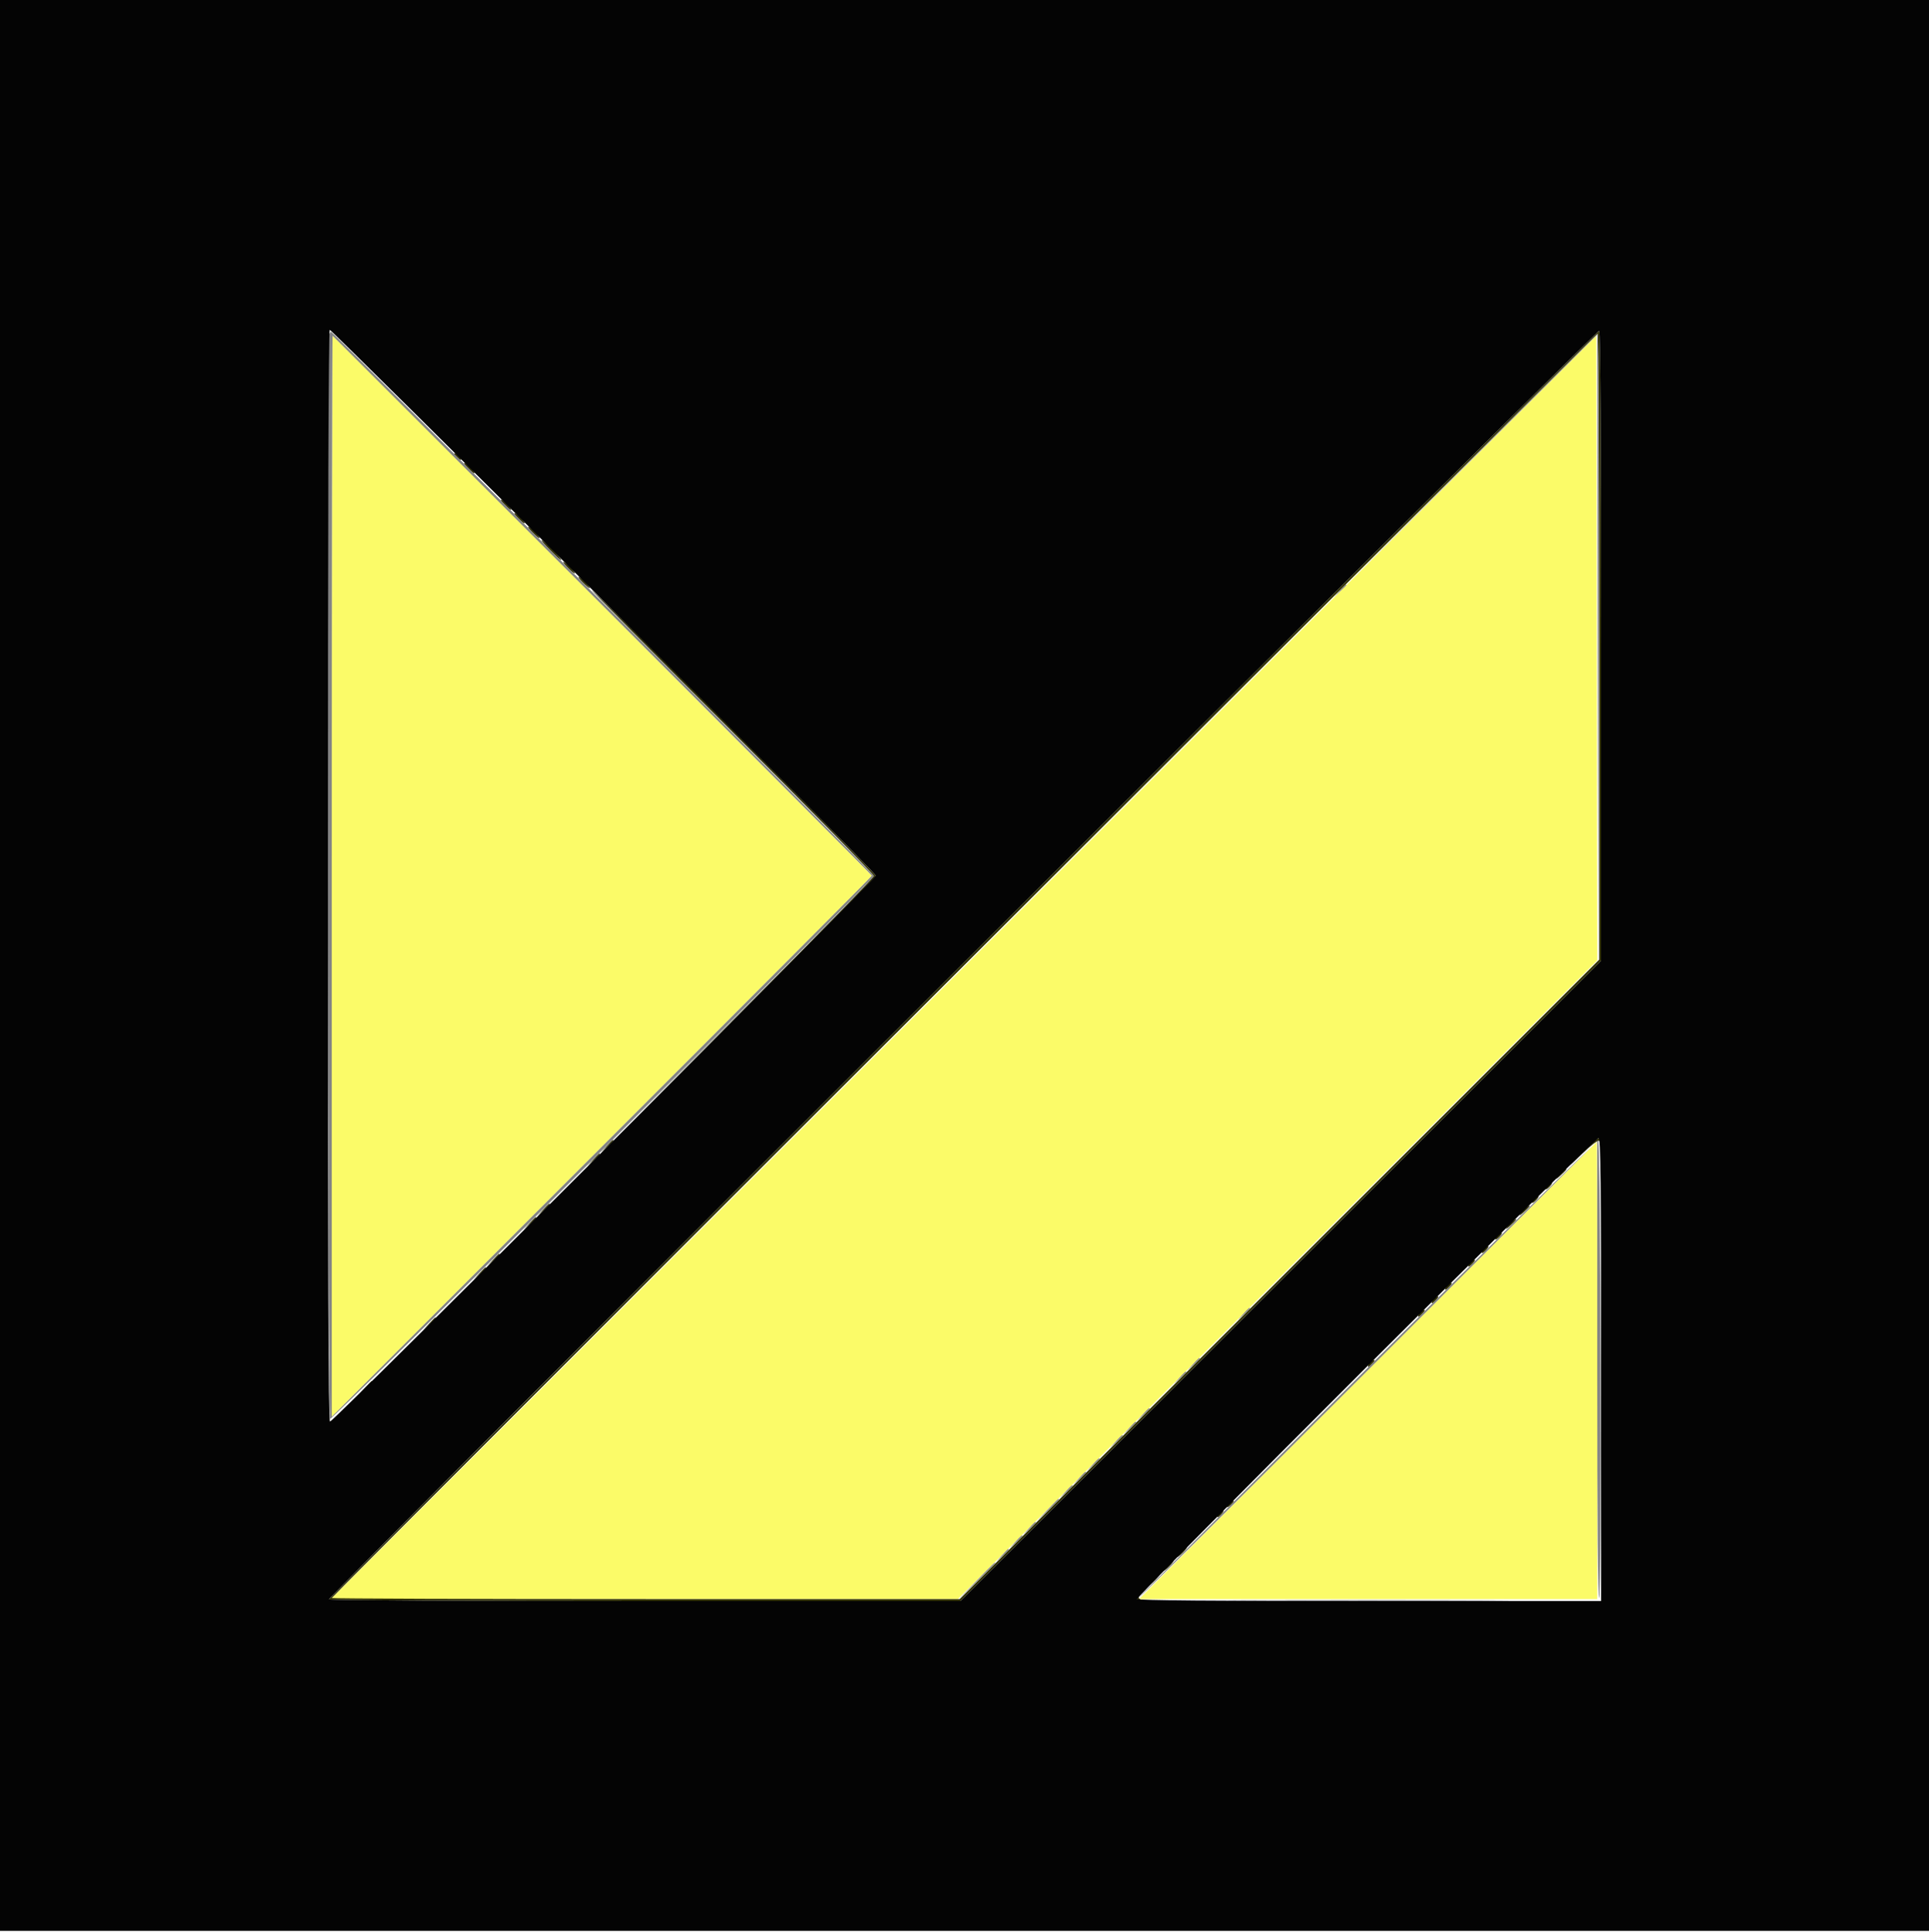
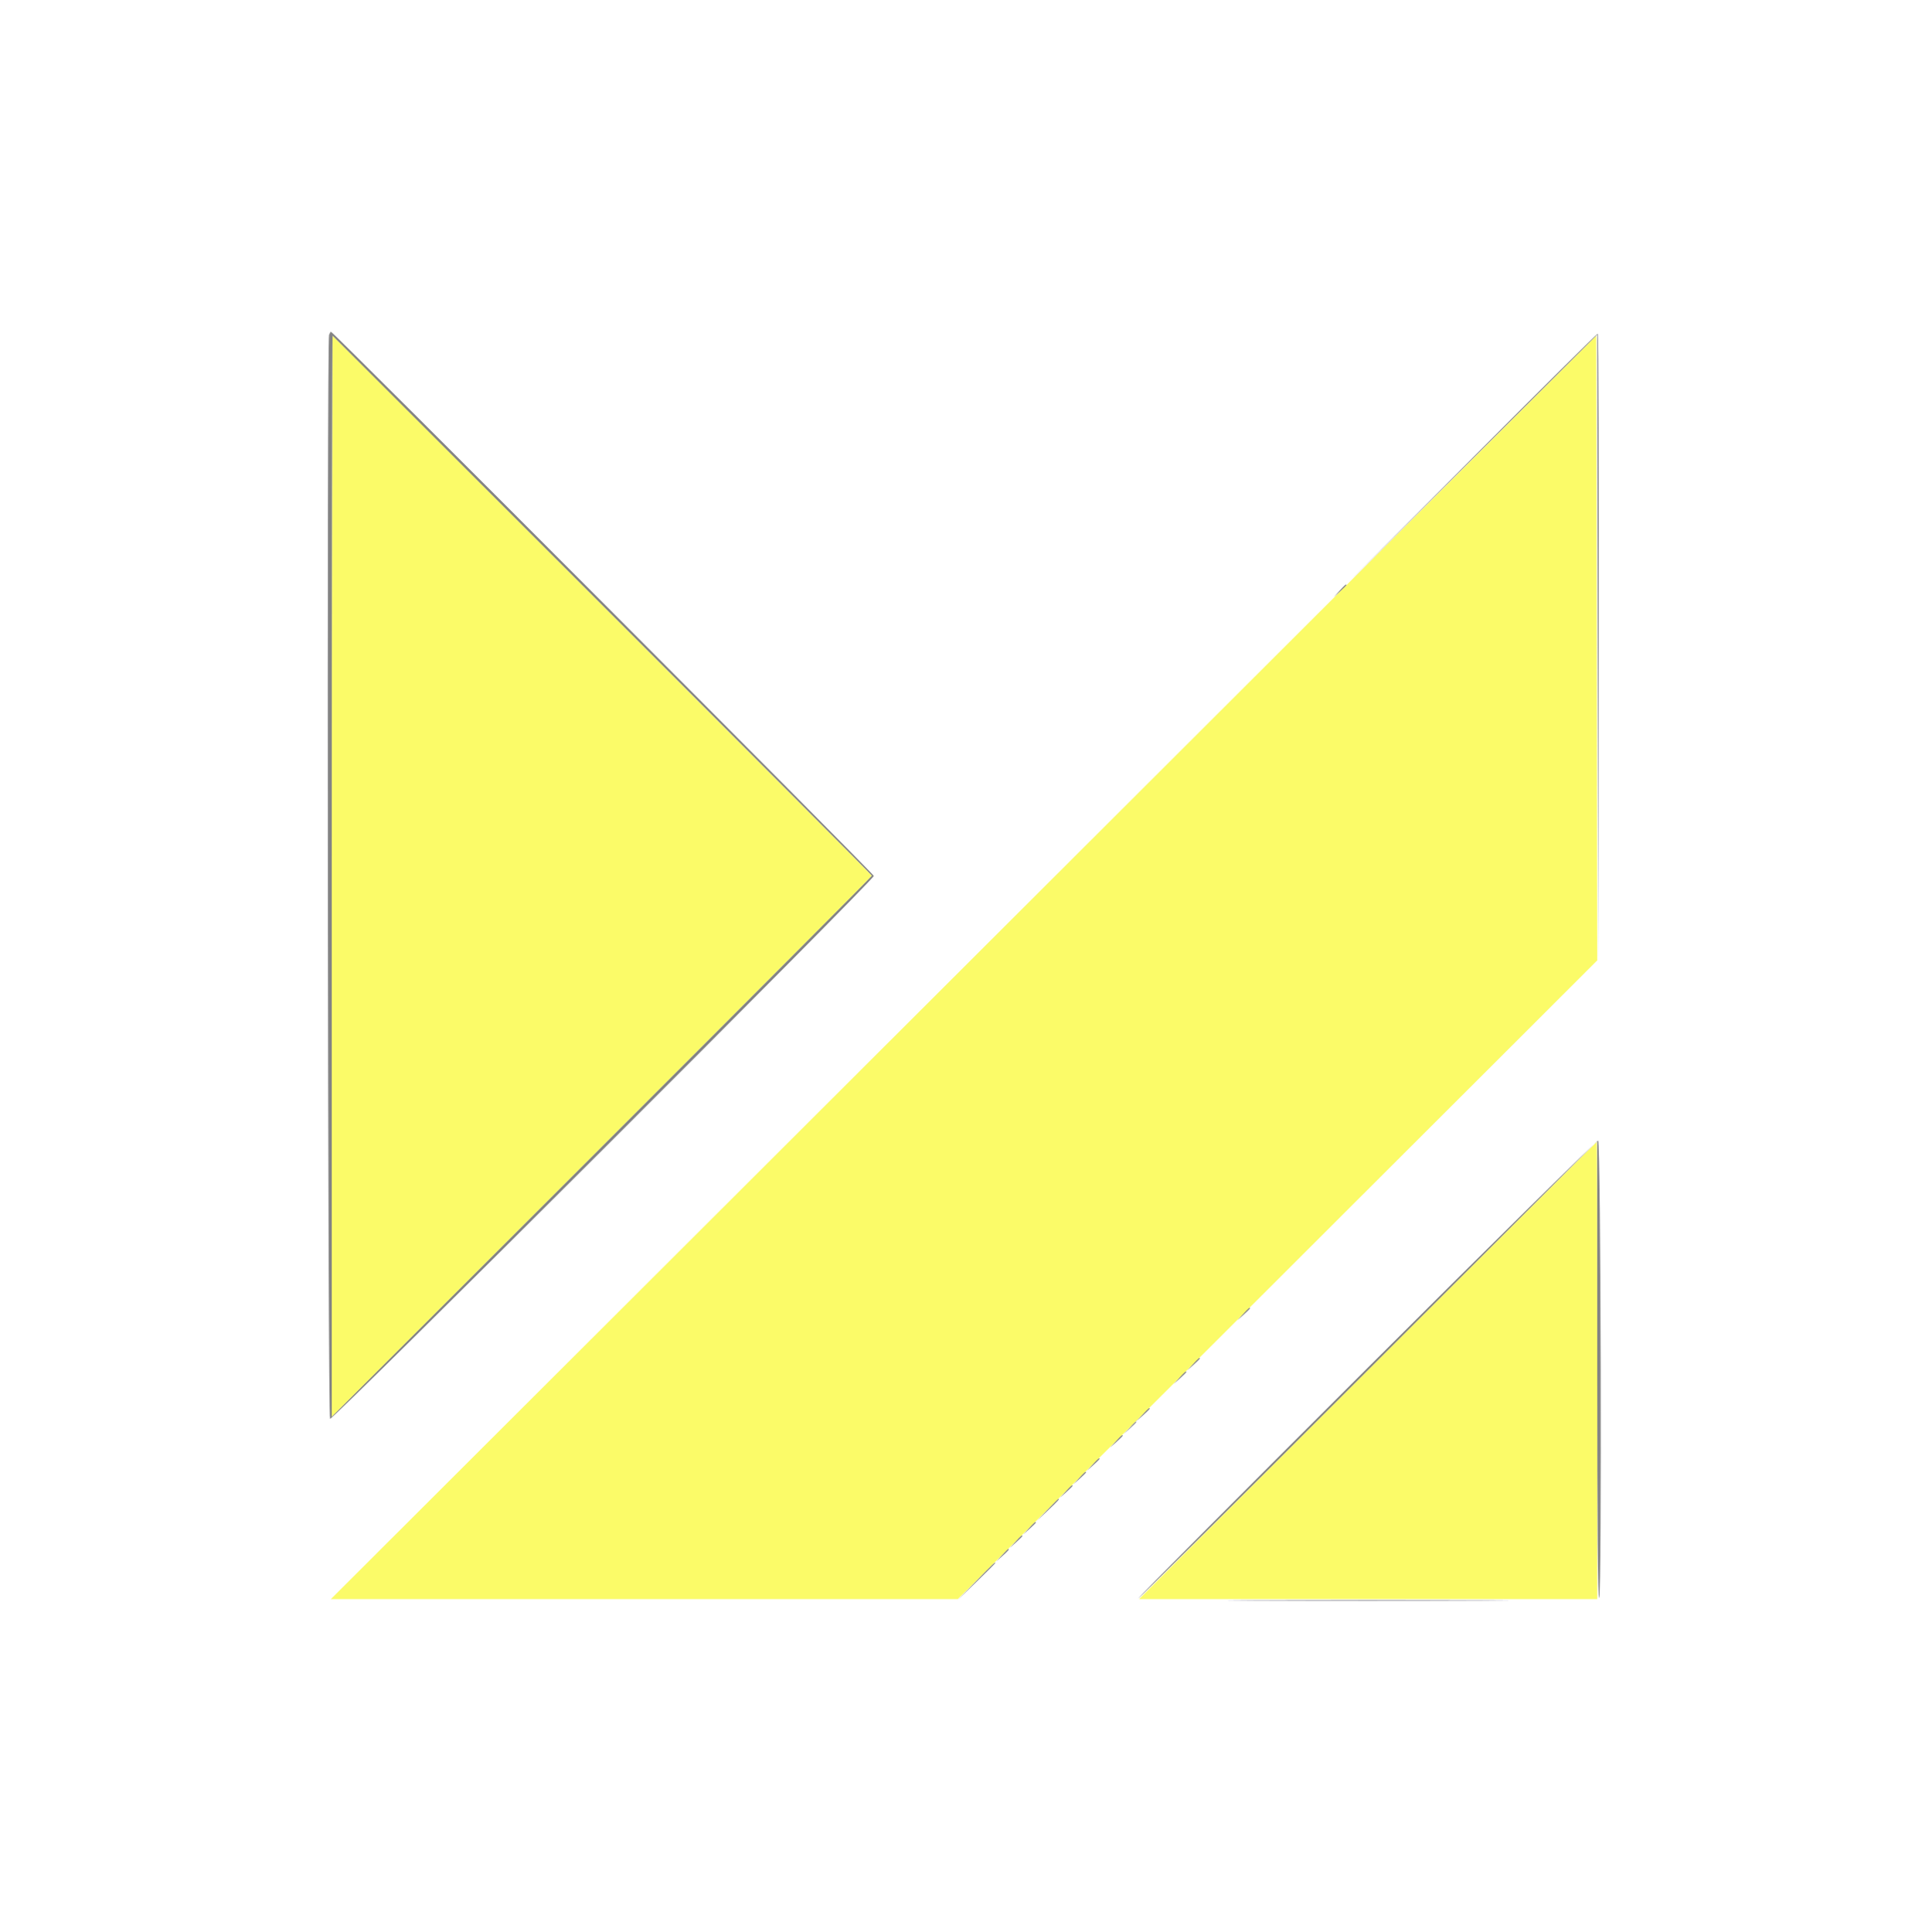
<svg xmlns="http://www.w3.org/2000/svg" viewBox="0 0 400 400.694">
  <g fill-rule="evenodd">
    <path fill="#fbfb68" d="M68.8 181.633v112.166l56-55.999c30.8-30.799 56-56.092 56-56.205 0-.146-110.096-110.383-111.818-111.962-.1-.091-.182 50.308-.182 112m131.007 18.979L68.615 331.6h130.013l66.287-66.218 66.287-66.219-.101-64.77-.101-64.77-131.193 130.989M283.6 284.2l-47.399 47.4H331.2v-47.4c0-26.07-.045-47.4-.101-47.4-.055 0-21.43 21.33-47.499 47.4" />
-     <path fill="#343407" d="M199.617 199.836c-72.378 72.311-131.5 131.63-131.383 131.819.118.191 29.45.345 65.57.345h65.357l66.42-66.373L332 199.253V134.05c0-42.334-.138-65.288-.394-65.446-.216-.134-59.611 58.92-131.989 131.232M331.6 134.1v64.899L265.3 265.3l-66.299 66.3H133.9c-35.805 0-65.1-.098-65.1-.218 0-.33 262.155-262.154 262.5-262.169.165-.007.3 29.192.3 64.887M94.63 94.748c.424.412.841.686.927.61.252-.223-.814-1.358-1.276-1.358-.232 0-.074.337.349.748m2.445 2.406c.619.635 1.201 1.084 1.293.999.233-.216-1.624-2.153-2.063-2.153-.195 0 .151.519.77 1.154m7.609 7.571c.614.618 1.192 1.068 1.284.998.241-.181-1.638-2.123-2.054-2.123-.191 0 .156.506.77 1.125m2.8 2.8c.614.618 1.192 1.068 1.284.998.241-.181-1.638-2.123-2.054-2.123-.191 0 .156.506.77 1.125m2.916 2.875c.645.66 1.303 1.2 1.461 1.2.159 0-.229-.54-.861-1.2-.632-.66-1.29-1.2-1.461-1.2-.172 0 .216.54.861 1.2m3.708 3.728c1.151 1.171 2.171 2.067 2.268 1.991.228-.178-3.649-4.119-4.053-4.119-.169 0 .634.958 1.785 2.128m2.692 2.411c0 .158.54.816 1.2 1.461.66.645 1.2 1.033 1.2.861 0-.171-.54-.829-1.2-1.461-.66-.632-1.2-1.02-1.2-.861m4.062 4.261c.66.66 1.309 1.2 1.444 1.2.134 0-.274-.54-.906-1.2-.632-.66-1.282-1.2-1.444-1.2-.162 0 .246.54.906 1.2m30.959 30.944c16.158 16.139 29.379 29.593 29.379 29.898 0 .306-11.025 11.626-24.5 25.157L132.2 231.4l24.7-24.599c13.585-13.529 24.7-24.87 24.7-25.201 0-.576-58.307-59.2-58.88-59.2-.153 0 12.942 13.205 29.101 29.344m176.774 86.593c-1.317 1.286-2.654 2.681-2.971 3.1-.317.42.789-.564 2.458-2.186 1.708-1.659 3.229-2.83 3.477-2.676.242.15.441.082.441-.151 0-.941-1.132-.305-3.405 1.913m-202.82-.637L124.6 239l1.3-1.175c1.212-1.095 1.484-1.425 1.175-1.425-.069 0-.654.585-1.3 1.3m-2.8 2.8-1.175 1.3 1.3-1.175c1.212-1.095 1.484-1.425 1.175-1.425-.069 0-.654.585-1.3 1.3M324 242.913c-.33.268-.863.847-1.185 1.287-.321.44-.006.271.7-.375 1.152-1.053 1.485-1.45 1.185-1.412-.055.007-.37.232-.7.5m-3.14 2.929c-.298.336-.461.69-.365.787.097.097.503-.185.903-.627.399-.441.563-.795.364-.787-.199.009-.605.29-.902.627m-2.8 2.8c-.298.336-.461.69-.365.787.097.097.503-.185.903-.627.399-.441.563-.795.364-.787-.199.009-.605.29-.902.627M112.575 250.9l-1.175 1.3 1.3-1.175c.715-.646 1.3-1.231 1.3-1.3 0-.309-.33-.037-1.425 1.175m203.825-.387c-.33.268-.863.847-1.185 1.287-.321.44-.006.271.7-.375 1.152-1.053 1.485-1.45 1.185-1.412-.055.007-.37.232-.7.5M109.775 253.7 108.6 255l1.3-1.175c1.212-1.095 1.484-1.425 1.175-1.425-.069 0-.654.585-1.3 1.3m203.825-.387c-.33.268-.863.847-1.185 1.287-.321.44-.006.271.7-.375 1.152-1.053 1.485-1.45 1.185-1.412-.055.007-.37.232-.7.5m-3.14 2.929c-.298.336-.461.69-.365.787.097.097.503-.185.903-.627.399-.441.563-.795.364-.787-.199.009-.605.29-.902.627m-2.8 2.8c-.298.336-.461.69-.365.787.097.097.503-.185.903-.627.399-.441.563-.795.364-.787-.199.009-.605.29-.902.627M102.175 261.3 101 262.6l1.3-1.175c1.212-1.095 1.484-1.425 1.175-1.425-.069 0-.654.585-1.3 1.3m202.685.542c-.298.336-.461.69-.365.787.097.097.503-.185.903-.627.399-.441.563-.795.364-.787-.199.009-.605.29-.902.627M99.375 264.1l-1.175 1.3 1.3-1.175c1.212-1.095 1.484-1.425 1.175-1.425-.069 0-.654.585-1.3 1.3m200.685 2.542c-.298.336-.461.69-.365.787.097.097.503-.185.903-.627.399-.441.563-.795.364-.787-.199.009-.605.29-.902.627m-2.8 2.8c-.298.336-.461.69-.365.787.097.097.503-.185.903-.627.399-.441.563-.795.364-.787-.199.009-.605.29-.902.627m-2.8 2.8c-.298.336-.461.69-.365.787.097.097.503-.185.903-.627.399-.441.563-.795.364-.787-.199.009-.605.29-.902.627M88.975 274.5l-1.175 1.3 1.3-1.175c1.212-1.095 1.484-1.425 1.175-1.425-.069 0-.654.585-1.3 1.3m195.085 8.142c-.298.336-.461.69-.365.787.097.097.503-.185.903-.627.399-.441.563-.795.364-.787-.199.009-.605.29-.902.627M75.775 287.7 74.6 289l1.3-1.175c1.212-1.095 1.484-1.425 1.175-1.425-.069 0-.654.585-1.3 1.3m179.017 24.11c-.748.901-.314 1.005.578.138.423-.411.581-.748.349-.748-.232 0-.649.274-.927.61m-2 2c-.278.335-.426.69-.328.788.098.098.482-.177.853-.61.372-.433.519-.788.328-.788s-.575.274-.853.61m-7.991 7.988c-1.307 1.392-.851 1.504.515.127.614-.619.961-1.125.77-1.125-.191 0-.769.449-1.285.998m-2.8 2.8c-1.325 1.411-.84 1.556.524.156.619-.635.965-1.154.77-1.154-.196 0-.778.449-1.294.998M239 327.6c-.632.66-1.02 1.2-.861 1.2.158 0 .816-.54 1.461-1.2.645-.66 1.033-1.2.861-1.2-.171 0-.829.54-1.461 1.2m-2.572 2.57c-.894.952-.848 1.836.096 1.824.293-.004.251-.149-.108-.376-.484-.305-.393-.547.52-1.394.608-.563.947-1.024.754-1.024-.193 0-.761.437-1.262.97" />
-     <path fill="#848484" d="M68.243 69.433c-.478 1.245-.275 224.5.204 224.796.525.324 112.753-111.737 112.753-112.586 0-.46-112.109-112.843-112.568-112.843-.081 0-.256.285-.389.633M305.199 95.1 279.4 121l25.899-25.798 25.899-25.797.102 64.997.102 64.998.099-65.1c.055-35.805-.037-65.1-.202-65.1-.166 0-11.911 11.655-26.1 25.9m-180.217 30.494c30.7 30.687 55.818 55.887 55.818 56.001 0 .113-25.2 25.406-56 56.205l-56 55.999V181.633c0-61.692.082-112.091.182-112 .1.092 25.3 25.274 56 55.961m152.793-3.094-1.175 1.3 1.3-1.175c.715-.646 1.3-1.231 1.3-1.3 0-.309-.33-.037-1.425 1.175m5.706 161.271C257.366 309.832 236 331.299 236 331.476c0 .178 21.42-21.097 47.6-47.276l47.6-47.599v47.58c0 31.85.133 47.446.402 47.177.571-.571.352-94.64-.221-94.831-.231-.077-21.786 21.183-47.9 47.244M257.775 272.5l-1.175 1.3 1.3-1.175c.715-.646 1.3-1.231 1.3-1.3 0-.309-.33-.037-1.425 1.175m-10.4 10.4-1.175 1.3 1.3-1.175c.715-.646 1.3-1.231 1.3-1.3 0-.309-.33-.037-1.425 1.175m-2.8 2.8L243.4 287l1.3-1.175c.715-.646 1.3-1.231 1.3-1.3 0-.309-.33-.037-1.425 1.175m-7.6 7.6-1.175 1.3 1.3-1.175c.715-.646 1.3-1.231 1.3-1.3 0-.309-.33-.037-1.425 1.175m-2.8 2.8L233 297.4l1.3-1.175c.715-.646 1.3-1.231 1.3-1.3 0-.309-.33-.037-1.425 1.175m-2.8 2.8-1.175 1.3 1.3-1.175c.715-.646 1.3-1.231 1.3-1.3 0-.309-.33-.037-1.425 1.175m-4.8 4.8L225.4 305l1.3-1.175c.715-.646 1.3-1.231 1.3-1.3 0-.309-.33-.037-1.425 1.175m-2.8 2.8-1.175 1.3 1.3-1.175c.715-.646 1.3-1.231 1.3-1.3 0-.309-.33-.037-1.425 1.175m-2.8 2.8-1.175 1.3 1.3-1.175c.715-.646 1.3-1.231 1.3-1.3 0-.309-.33-.037-1.425 1.175m-3.789 3.8L215 315.4l2.3-2.186c2.137-2.032 2.483-2.414 2.186-2.414-.062 0-1.097 1.035-2.3 2.3m-3.811 3.8-1.175 1.3 1.3-1.175c.715-.646 1.3-1.231 1.3-1.3 0-.309-.33-.037-1.425 1.175m-2.8 2.8L209.4 321l1.3-1.175c.715-.646 1.3-1.231 1.3-1.3 0-.309-.33-.037-1.425 1.175m-2.8 2.8-1.175 1.3 1.3-1.175c1.212-1.095 1.484-1.425 1.175-1.425-.069 0-.654.585-1.3 1.3m-5.383 5.4-3.792 3.9 3.9-3.792c2.145-2.086 3.9-3.841 3.9-3.9 0-.29-.486.17-4.008 3.792m57.677 4c12.908.058 34.148.058 47.2 0 13.052-.059 2.491-.106-23.469-.106-25.96-.001-36.639.047-23.731.106" />
-     <path fill="#040404" d="M0 200.2v200.2h400V0H0v200.2m125.188-75.536c31.027 30.946 56.412 56.555 56.412 56.911 0 .709-112.452 113.225-113.161 113.225-.318 0-.439-31.303-.439-113.2 0-72.854.138-113.2.388-113.2.213 0 25.773 25.319 56.8 56.264M332 134.05v65.203l-66.419 66.374L199.161 332h-65.357c-36.12 0-65.452-.154-65.57-.345-.298-.482 262.89-263.349 263.372-263.051.256.158.394 23.112.394 65.446M332 284v48h-47.976c-32.451 0-48.059-.133-48.231-.412-.296-.479 94.91-95.588 95.686-95.588.425 0 .521 8.848.521 48" />
+     <path fill="#848484" d="M68.243 69.433c-.478 1.245-.275 224.5.204 224.796.525.324 112.753-111.737 112.753-112.586 0-.46-112.109-112.843-112.568-112.843-.081 0-.256.285-.389.633M305.199 95.1 279.4 121l25.899-25.798 25.899-25.797.102 64.997.102 64.998.099-65.1c.055-35.805-.037-65.1-.202-65.1-.166 0-11.911 11.655-26.1 25.9m-180.217 30.494c30.7 30.687 55.818 55.887 55.818 56.001 0 .113-25.2 25.406-56 56.205l-56 55.999V181.633c0-61.692.082-112.091.182-112 .1.092 25.3 25.274 56 55.961m152.793-3.094-1.175 1.3 1.3-1.175c.715-.646 1.3-1.231 1.3-1.3 0-.309-.33-.037-1.425 1.175m5.706 161.271C257.366 309.832 236 331.299 236 331.476c0 .178 21.42-21.097 47.6-47.276l47.6-47.599v47.58c0 31.85.133 47.446.402 47.177.571-.571.352-94.64-.221-94.831-.231-.077-21.786 21.183-47.9 47.244M257.775 272.5l-1.175 1.3 1.3-1.175c.715-.646 1.3-1.231 1.3-1.3 0-.309-.33-.037-1.425 1.175m-10.4 10.4-1.175 1.3 1.3-1.175c.715-.646 1.3-1.231 1.3-1.3 0-.309-.33-.037-1.425 1.175m-2.8 2.8L243.4 287l1.3-1.175c.715-.646 1.3-1.231 1.3-1.3 0-.309-.33-.037-1.425 1.175m-7.6 7.6-1.175 1.3 1.3-1.175c.715-.646 1.3-1.231 1.3-1.3 0-.309-.33-.037-1.425 1.175L233 297.4l1.3-1.175c.715-.646 1.3-1.231 1.3-1.3 0-.309-.33-.037-1.425 1.175m-2.8 2.8-1.175 1.3 1.3-1.175c.715-.646 1.3-1.231 1.3-1.3 0-.309-.33-.037-1.425 1.175m-4.8 4.8L225.4 305l1.3-1.175c.715-.646 1.3-1.231 1.3-1.3 0-.309-.33-.037-1.425 1.175m-2.8 2.8-1.175 1.3 1.3-1.175c.715-.646 1.3-1.231 1.3-1.3 0-.309-.33-.037-1.425 1.175m-2.8 2.8-1.175 1.3 1.3-1.175c.715-.646 1.3-1.231 1.3-1.3 0-.309-.33-.037-1.425 1.175m-3.789 3.8L215 315.4l2.3-2.186c2.137-2.032 2.483-2.414 2.186-2.414-.062 0-1.097 1.035-2.3 2.3m-3.811 3.8-1.175 1.3 1.3-1.175c.715-.646 1.3-1.231 1.3-1.3 0-.309-.33-.037-1.425 1.175m-2.8 2.8L209.4 321l1.3-1.175c.715-.646 1.3-1.231 1.3-1.3 0-.309-.33-.037-1.425 1.175m-2.8 2.8-1.175 1.3 1.3-1.175c1.212-1.095 1.484-1.425 1.175-1.425-.069 0-.654.585-1.3 1.3m-5.383 5.4-3.792 3.9 3.9-3.792c2.145-2.086 3.9-3.841 3.9-3.9 0-.29-.486.17-4.008 3.792m57.677 4c12.908.058 34.148.058 47.2 0 13.052-.059 2.491-.106-23.469-.106-25.96-.001-36.639.047-23.731.106" />
  </g>
</svg>